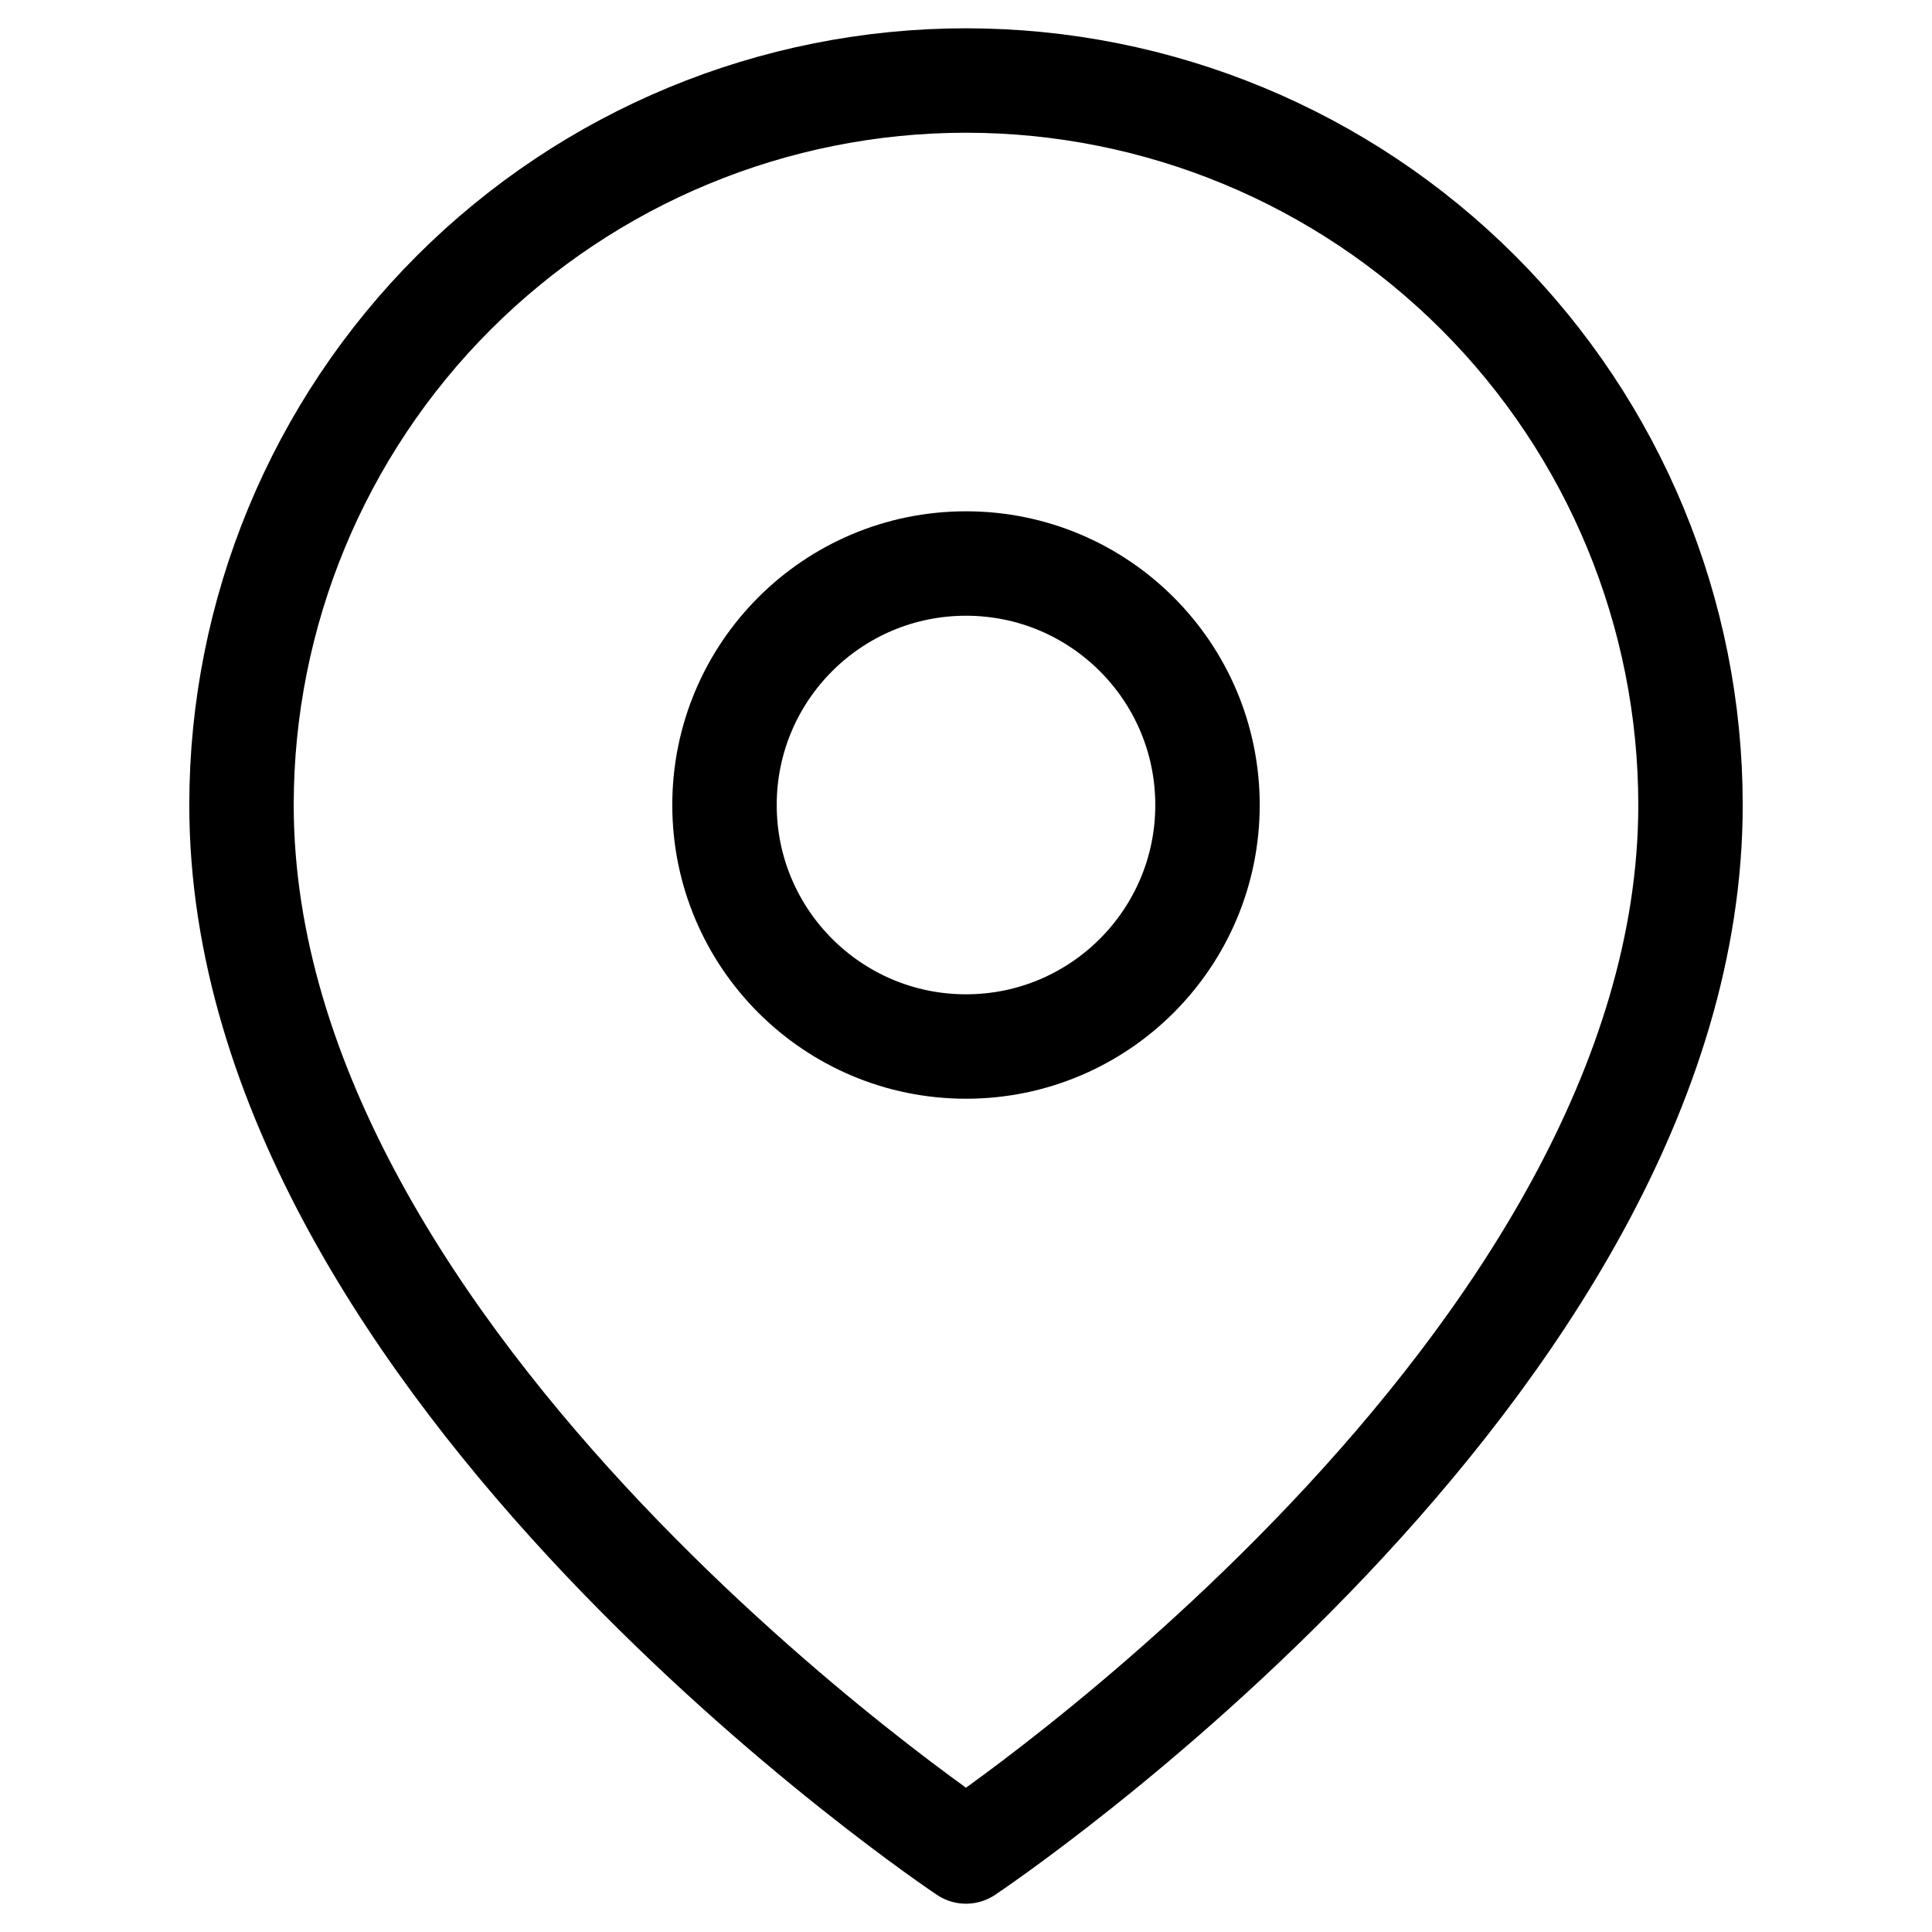
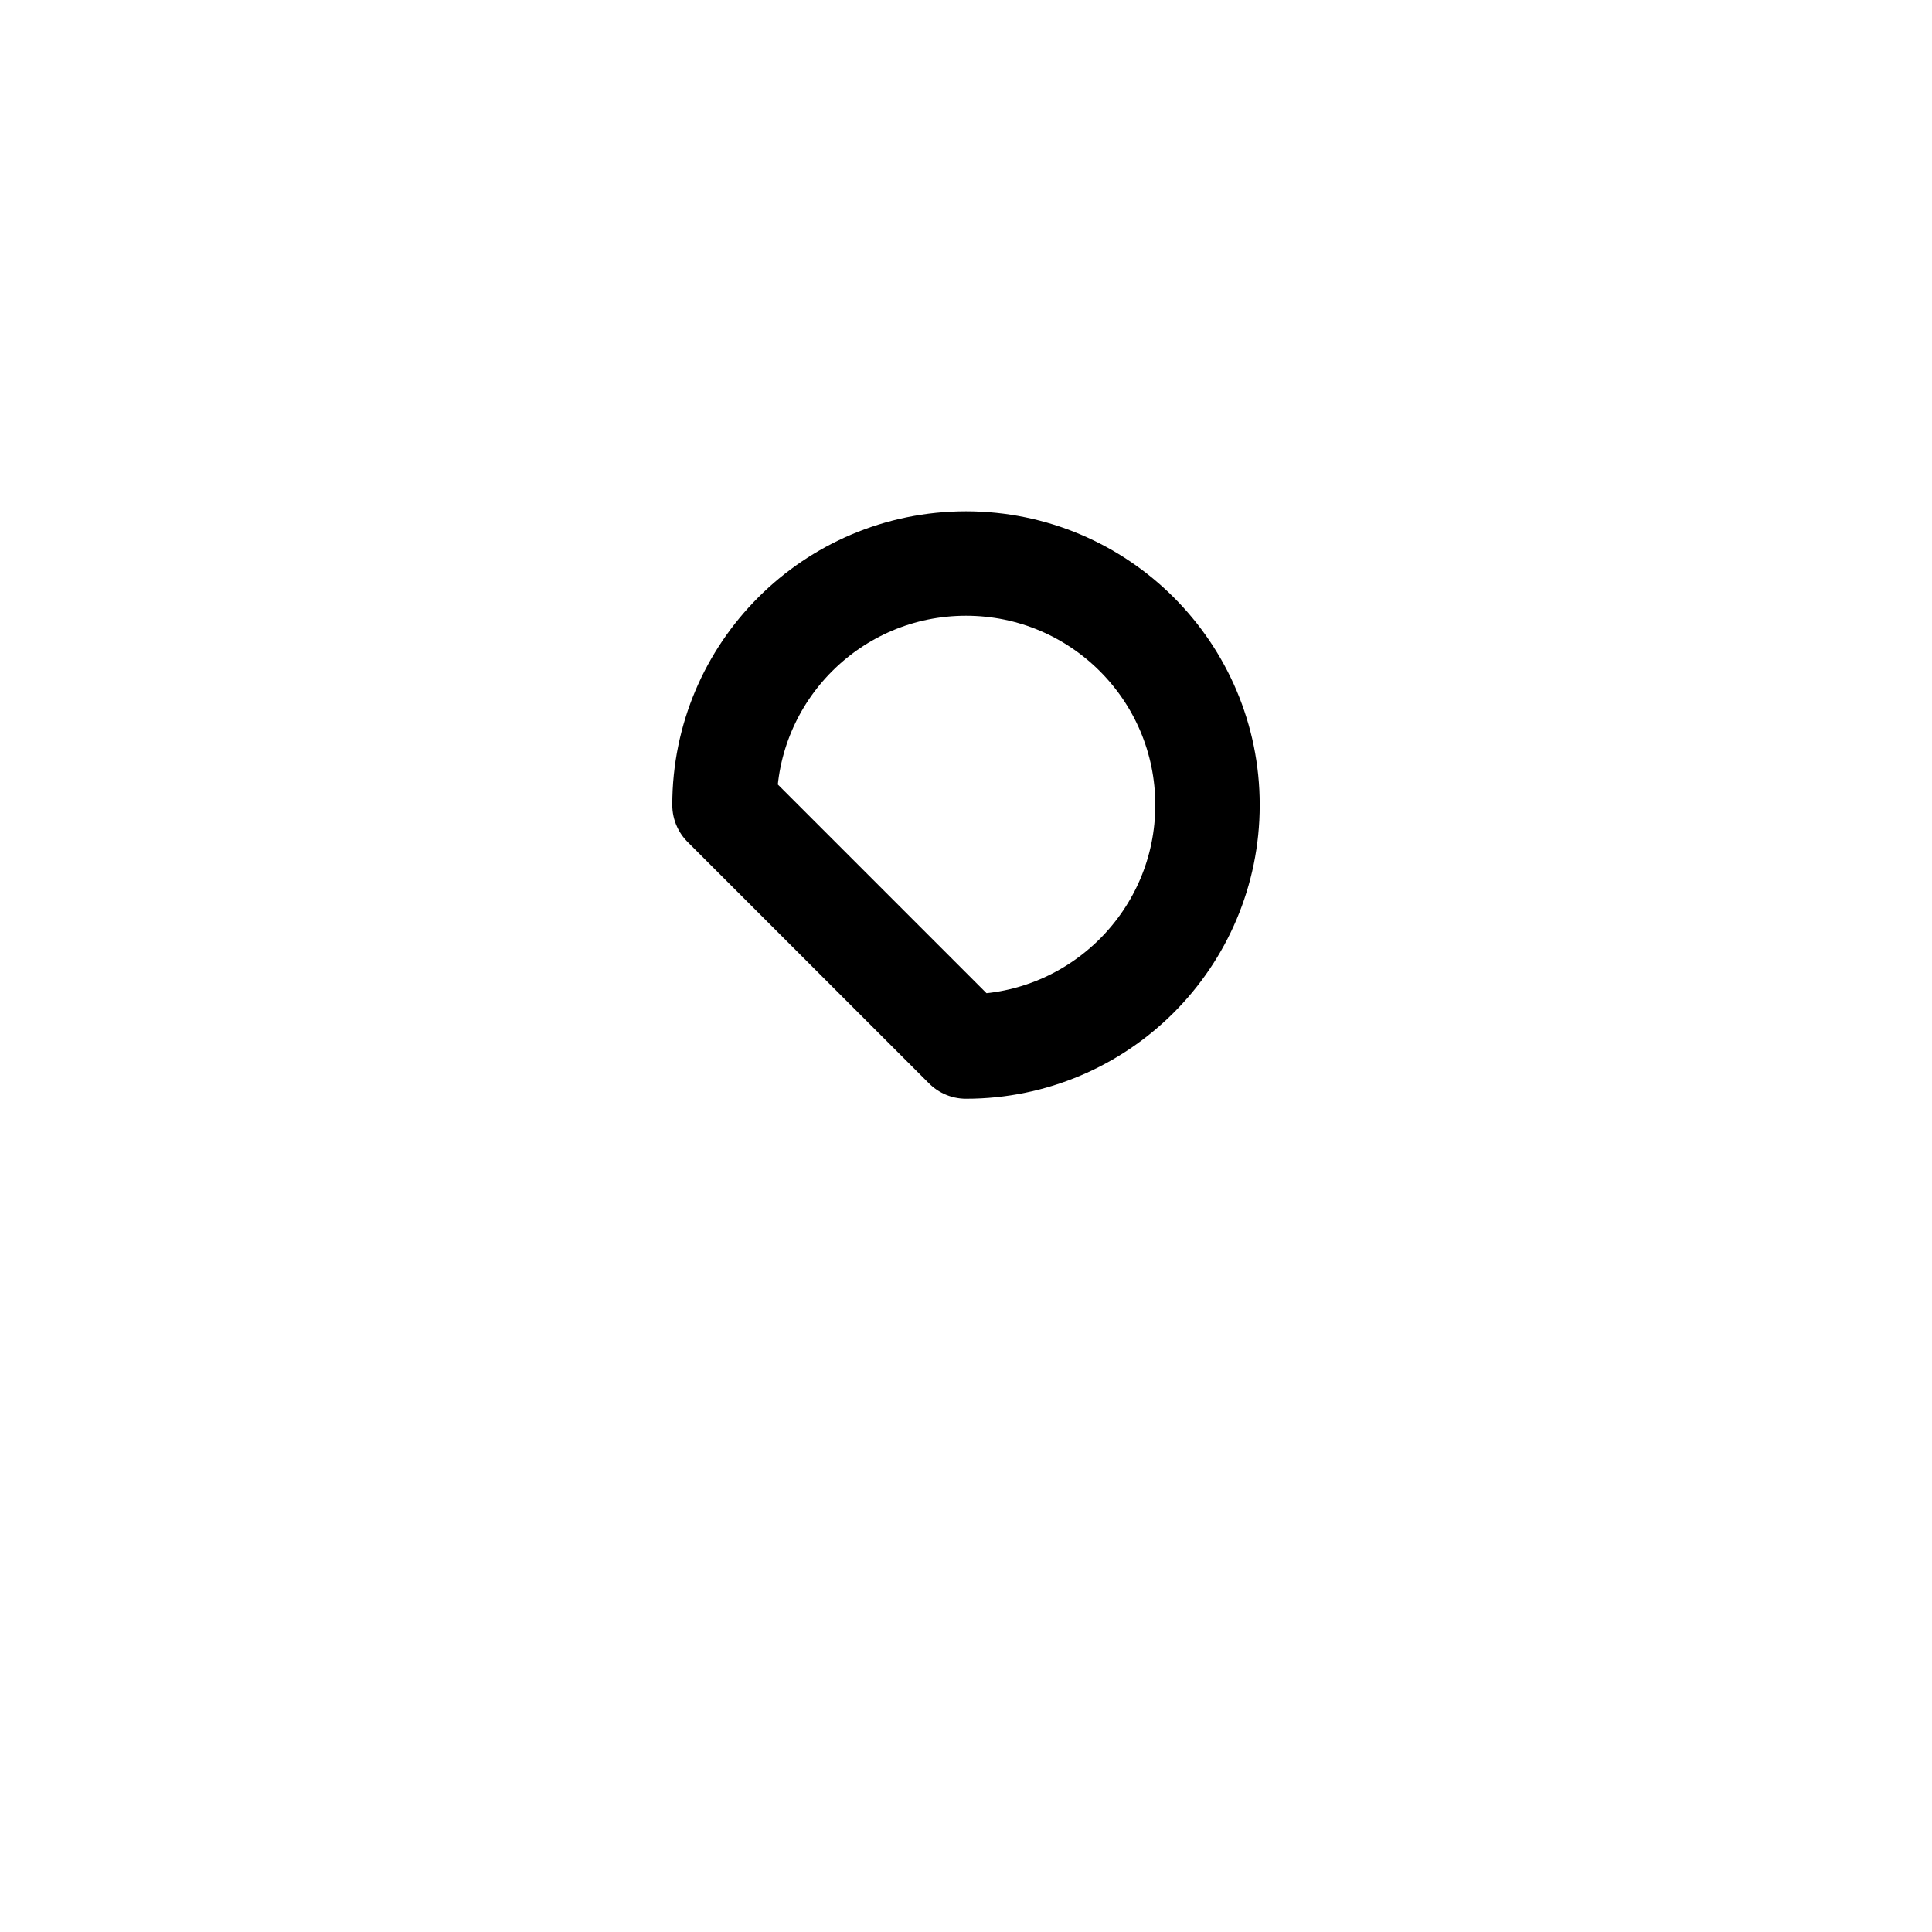
<svg xmlns="http://www.w3.org/2000/svg" width="37" height="37" viewBox="0 0 37 37" fill="none">
-   <path d="M32.375 15.417C32.375 26.208 18.5 35.458 18.5 35.458C18.5 35.458 4.625 26.208 4.625 15.417C4.625 11.737 6.087 8.208 8.689 5.606C11.291 3.004 14.82 1.542 18.5 1.542C22.18 1.542 25.709 3.004 28.311 5.606C30.913 8.208 32.375 11.737 32.375 15.417Z" stroke="black" stroke-width="2" stroke-linecap="round" stroke-linejoin="round" />
-   <path d="M18.5 20.042C21.054 20.042 23.125 17.971 23.125 15.417C23.125 12.862 21.054 10.792 18.5 10.792C15.946 10.792 13.875 12.862 13.875 15.417C13.875 17.971 15.946 20.042 18.5 20.042Z" stroke="black" stroke-width="2" stroke-linecap="round" stroke-linejoin="round" />
+   <path d="M18.5 20.042C21.054 20.042 23.125 17.971 23.125 15.417C23.125 12.862 21.054 10.792 18.5 10.792C15.946 10.792 13.875 12.862 13.875 15.417Z" stroke="black" stroke-width="2" stroke-linecap="round" stroke-linejoin="round" />
</svg>